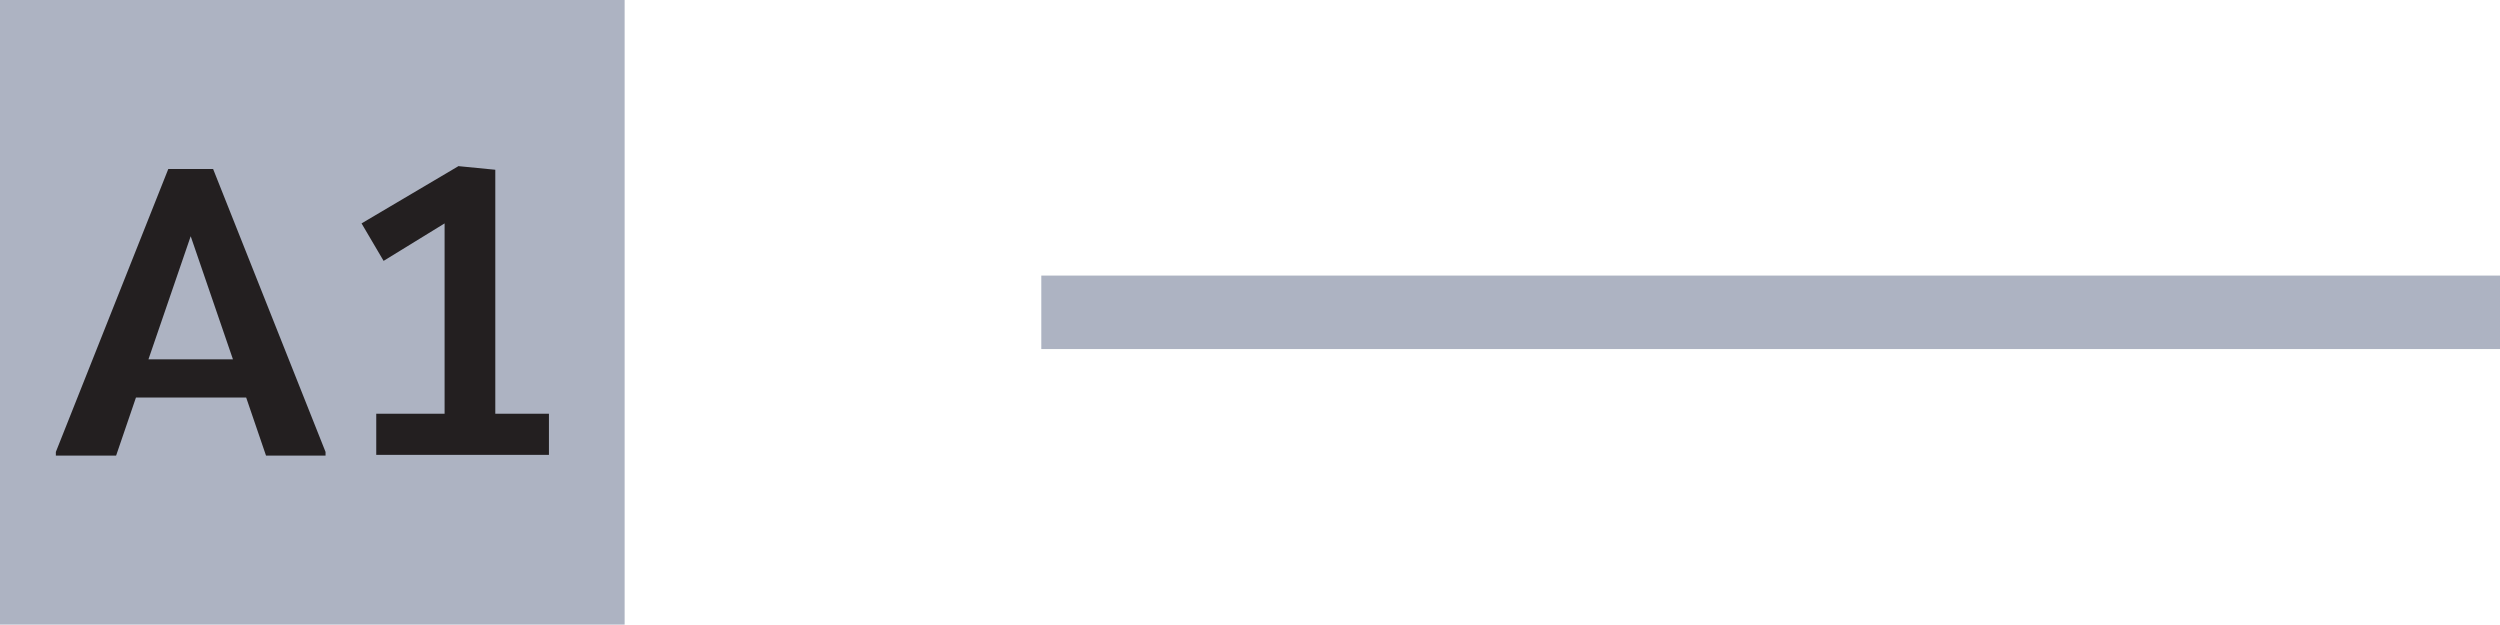
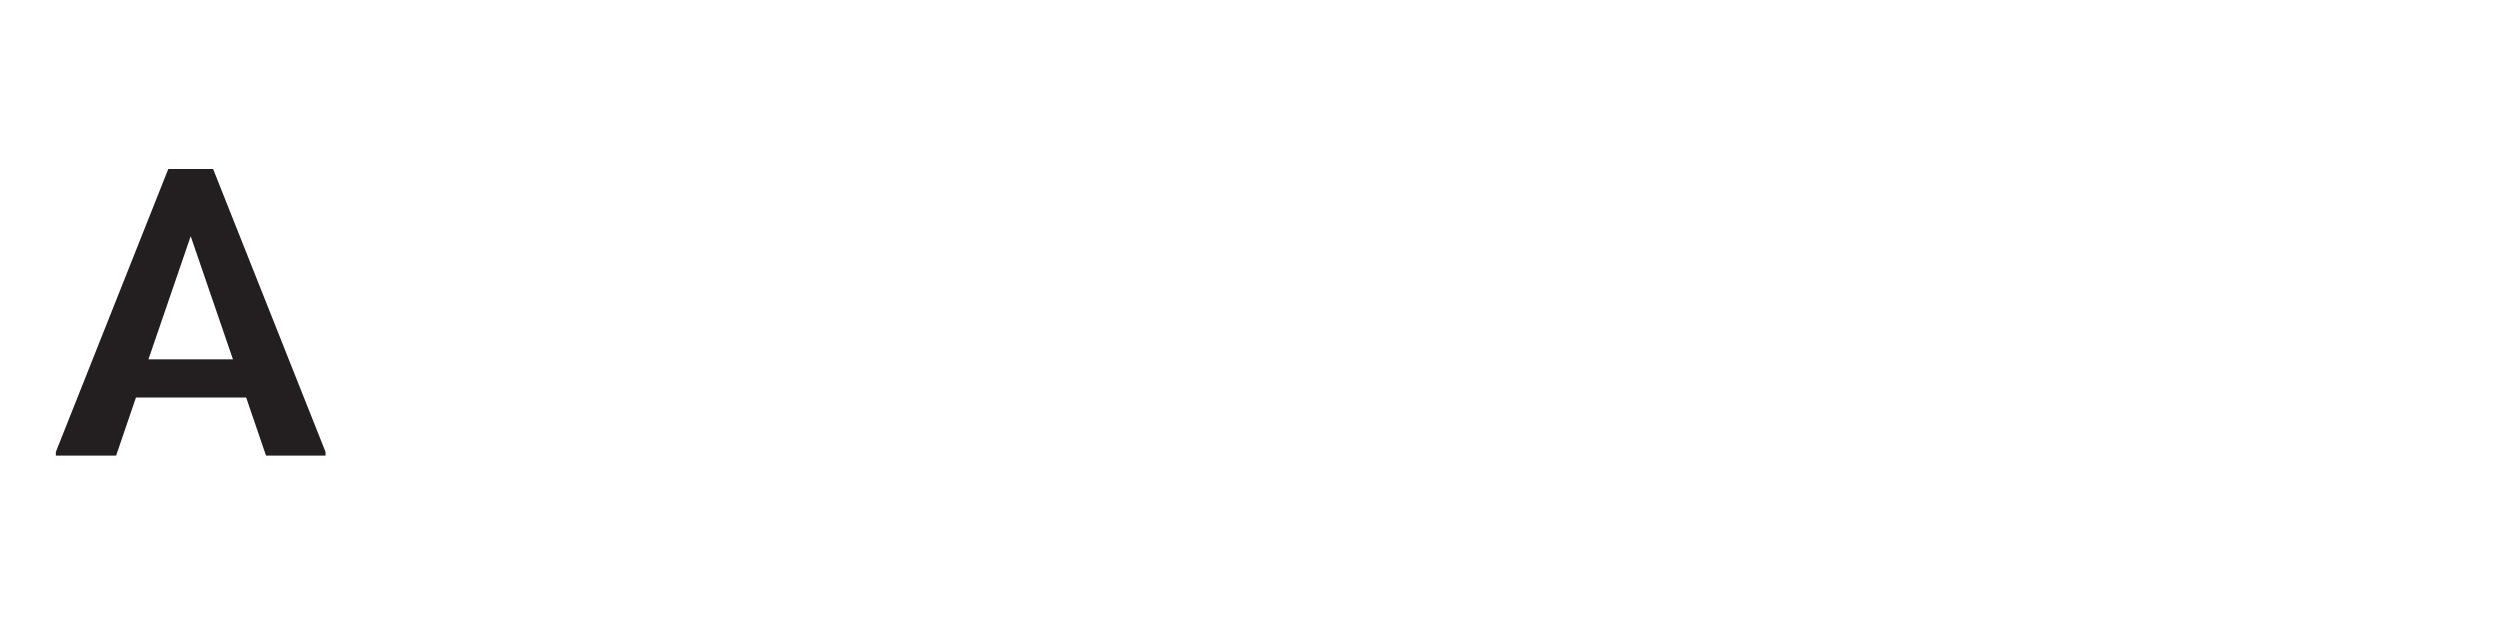
<svg xmlns="http://www.w3.org/2000/svg" id="Layer_2" data-name="Layer 2" width="34.02" height="8.5" viewBox="0 0 34.02 8.5">
  <defs>
    <style>
      .Express_Bus, .cls-1 {
        stroke: #adb3c2;
        stroke-miterlimit: 10;
      }

      .cls-2 {
        fill: #adb3c2;
      }

      .cls-3 {
        fill: #231f20;
      }

      .cls-1 {
        fill: none;
      }
    </style>
  </defs>
  <g id="Key">
    <g id="Key-Lines_Other">
      <g>
-         <line class="cls-1" x1="14.17" y1="4.25" x2="34.02" y2="4.25" />
-         <rect class="cls-2" width="8.5" height="8.5" />
        <g>
          <path class="cls-3" d="m3.62,6.2l-.27-.79h-1.5l-.27.79h-.82v-.05l1.53-3.85h.61l1.53,3.85v.05h-.82Zm-1.02-3l-.58,1.69h1.15l-.58-1.69Z" />
-           <path class="cls-3" d="m6.23,2.26l.51.05v3.32h.73v.56h-2.35v-.56h.93v-2.59l-.83.51-.3-.51,1.32-.78Z" />
        </g>
      </g>
    </g>
  </g>
</svg>